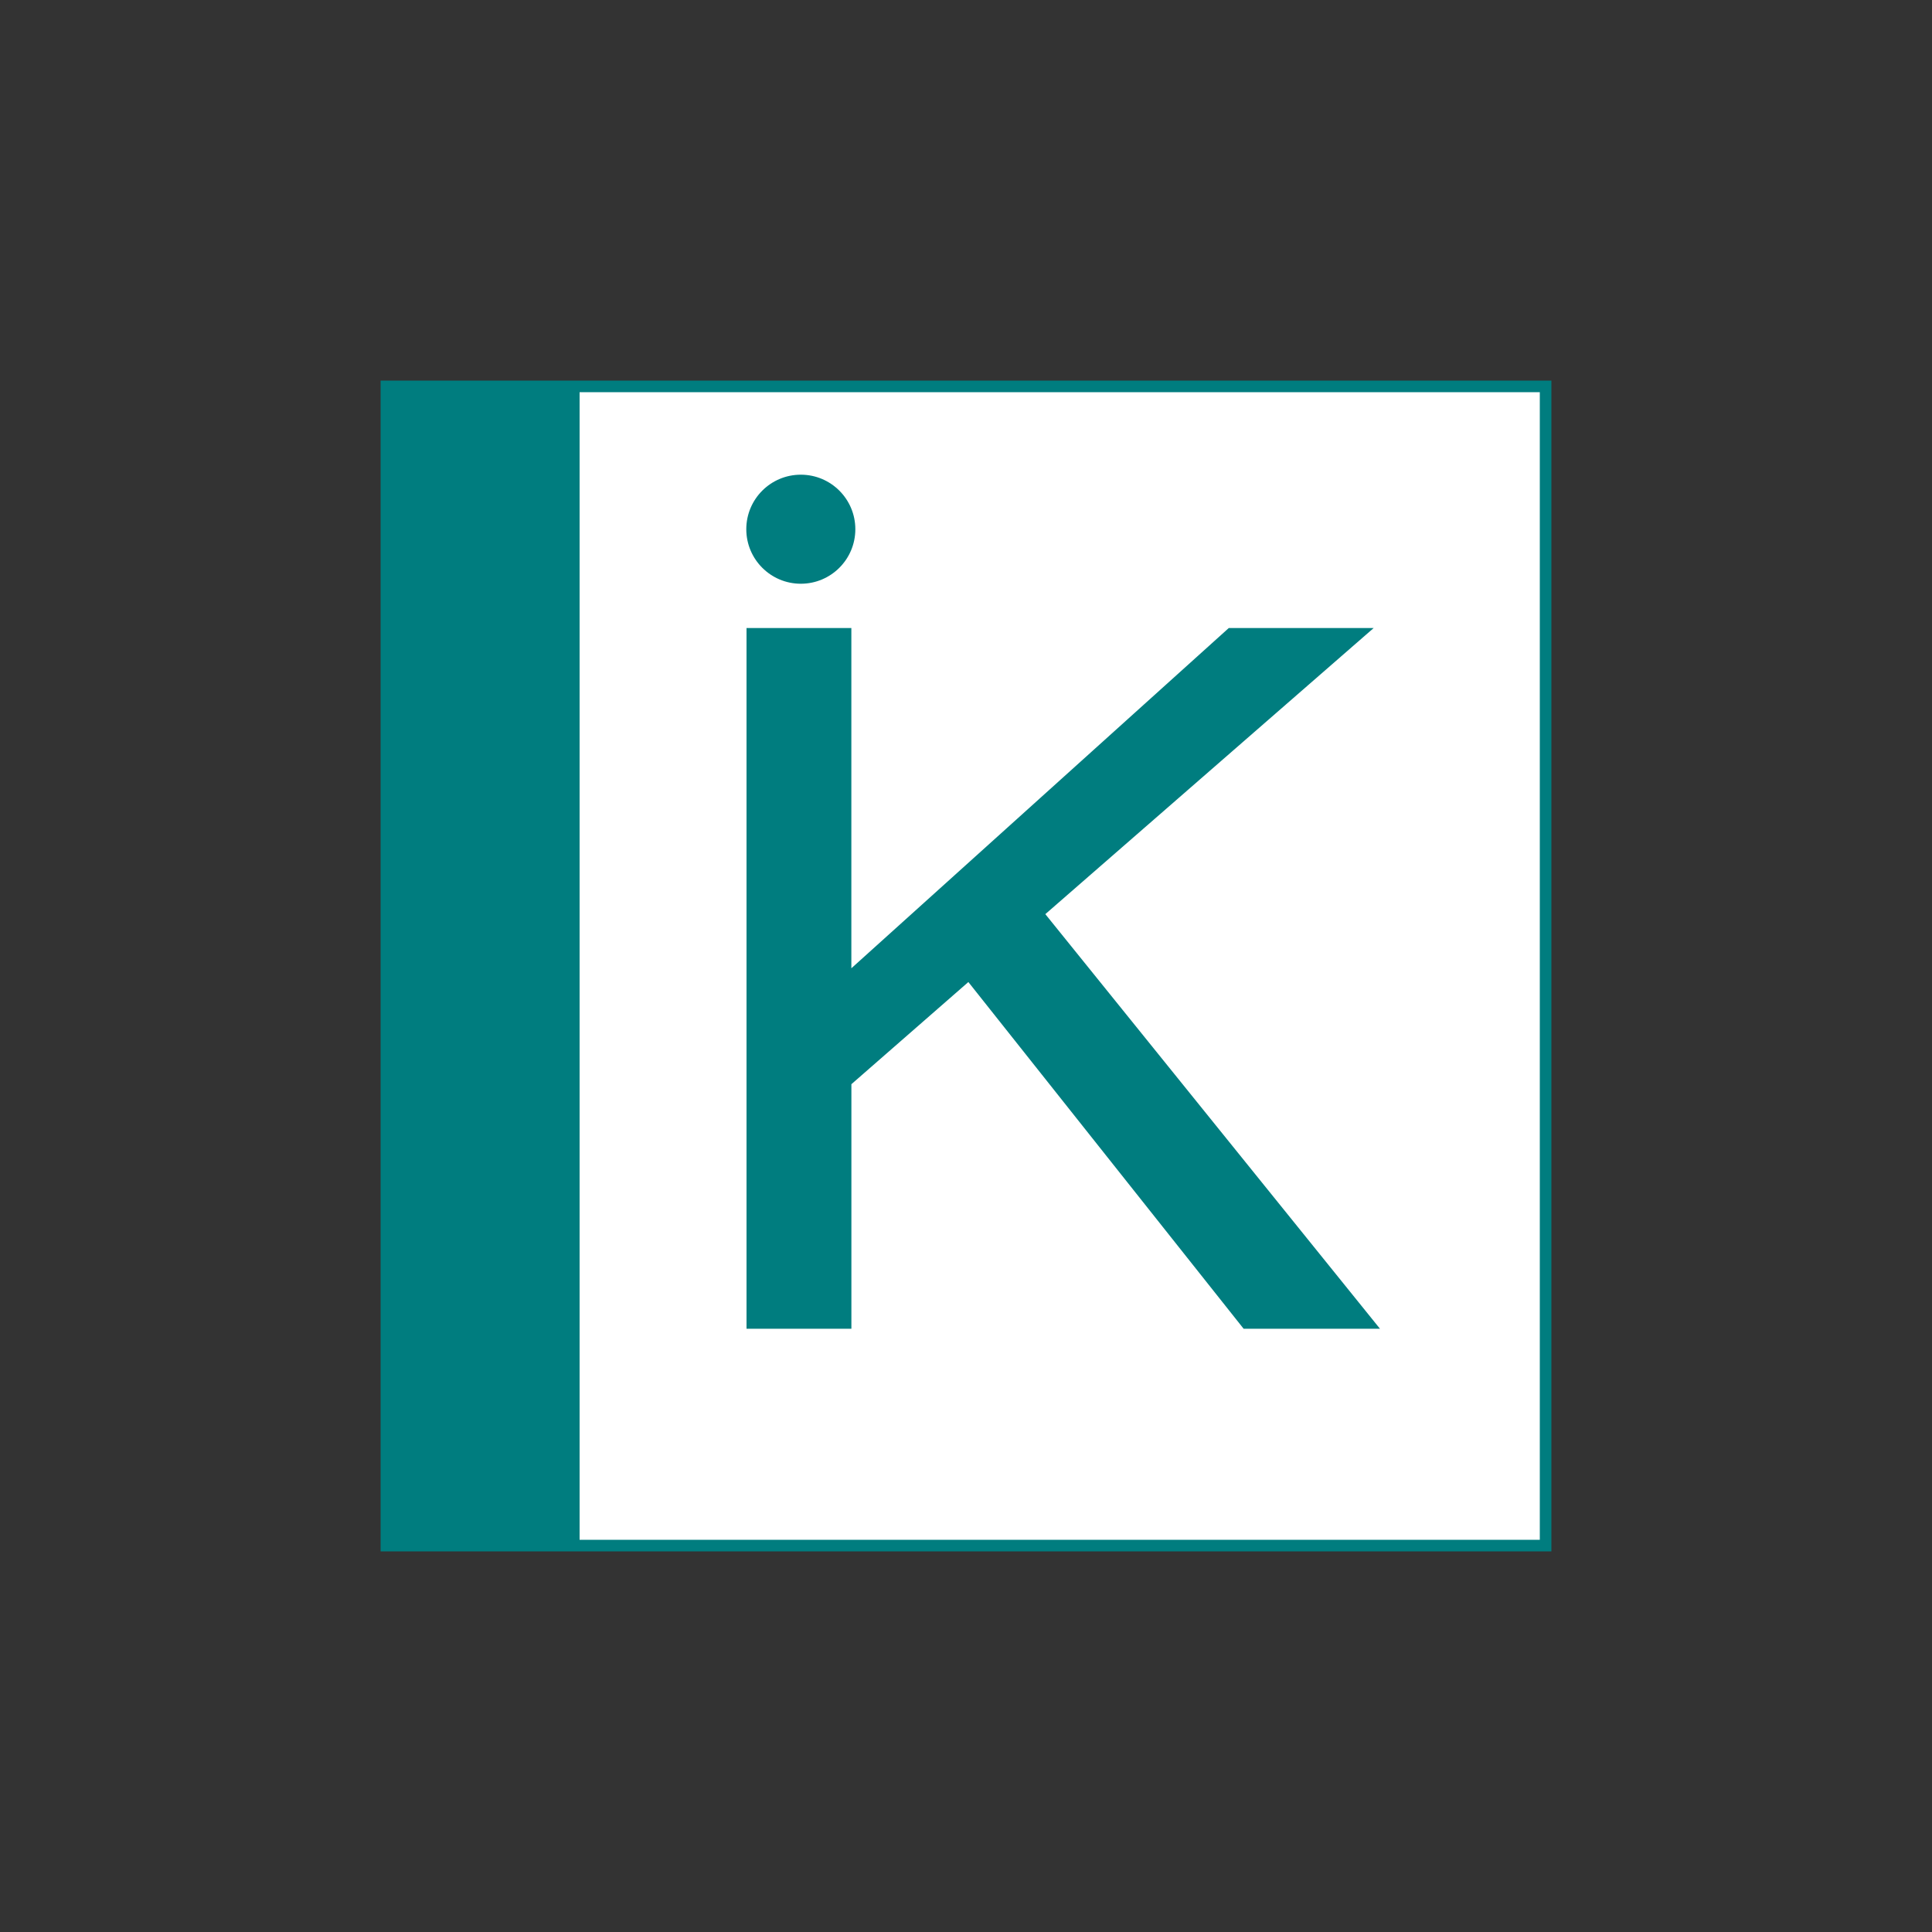
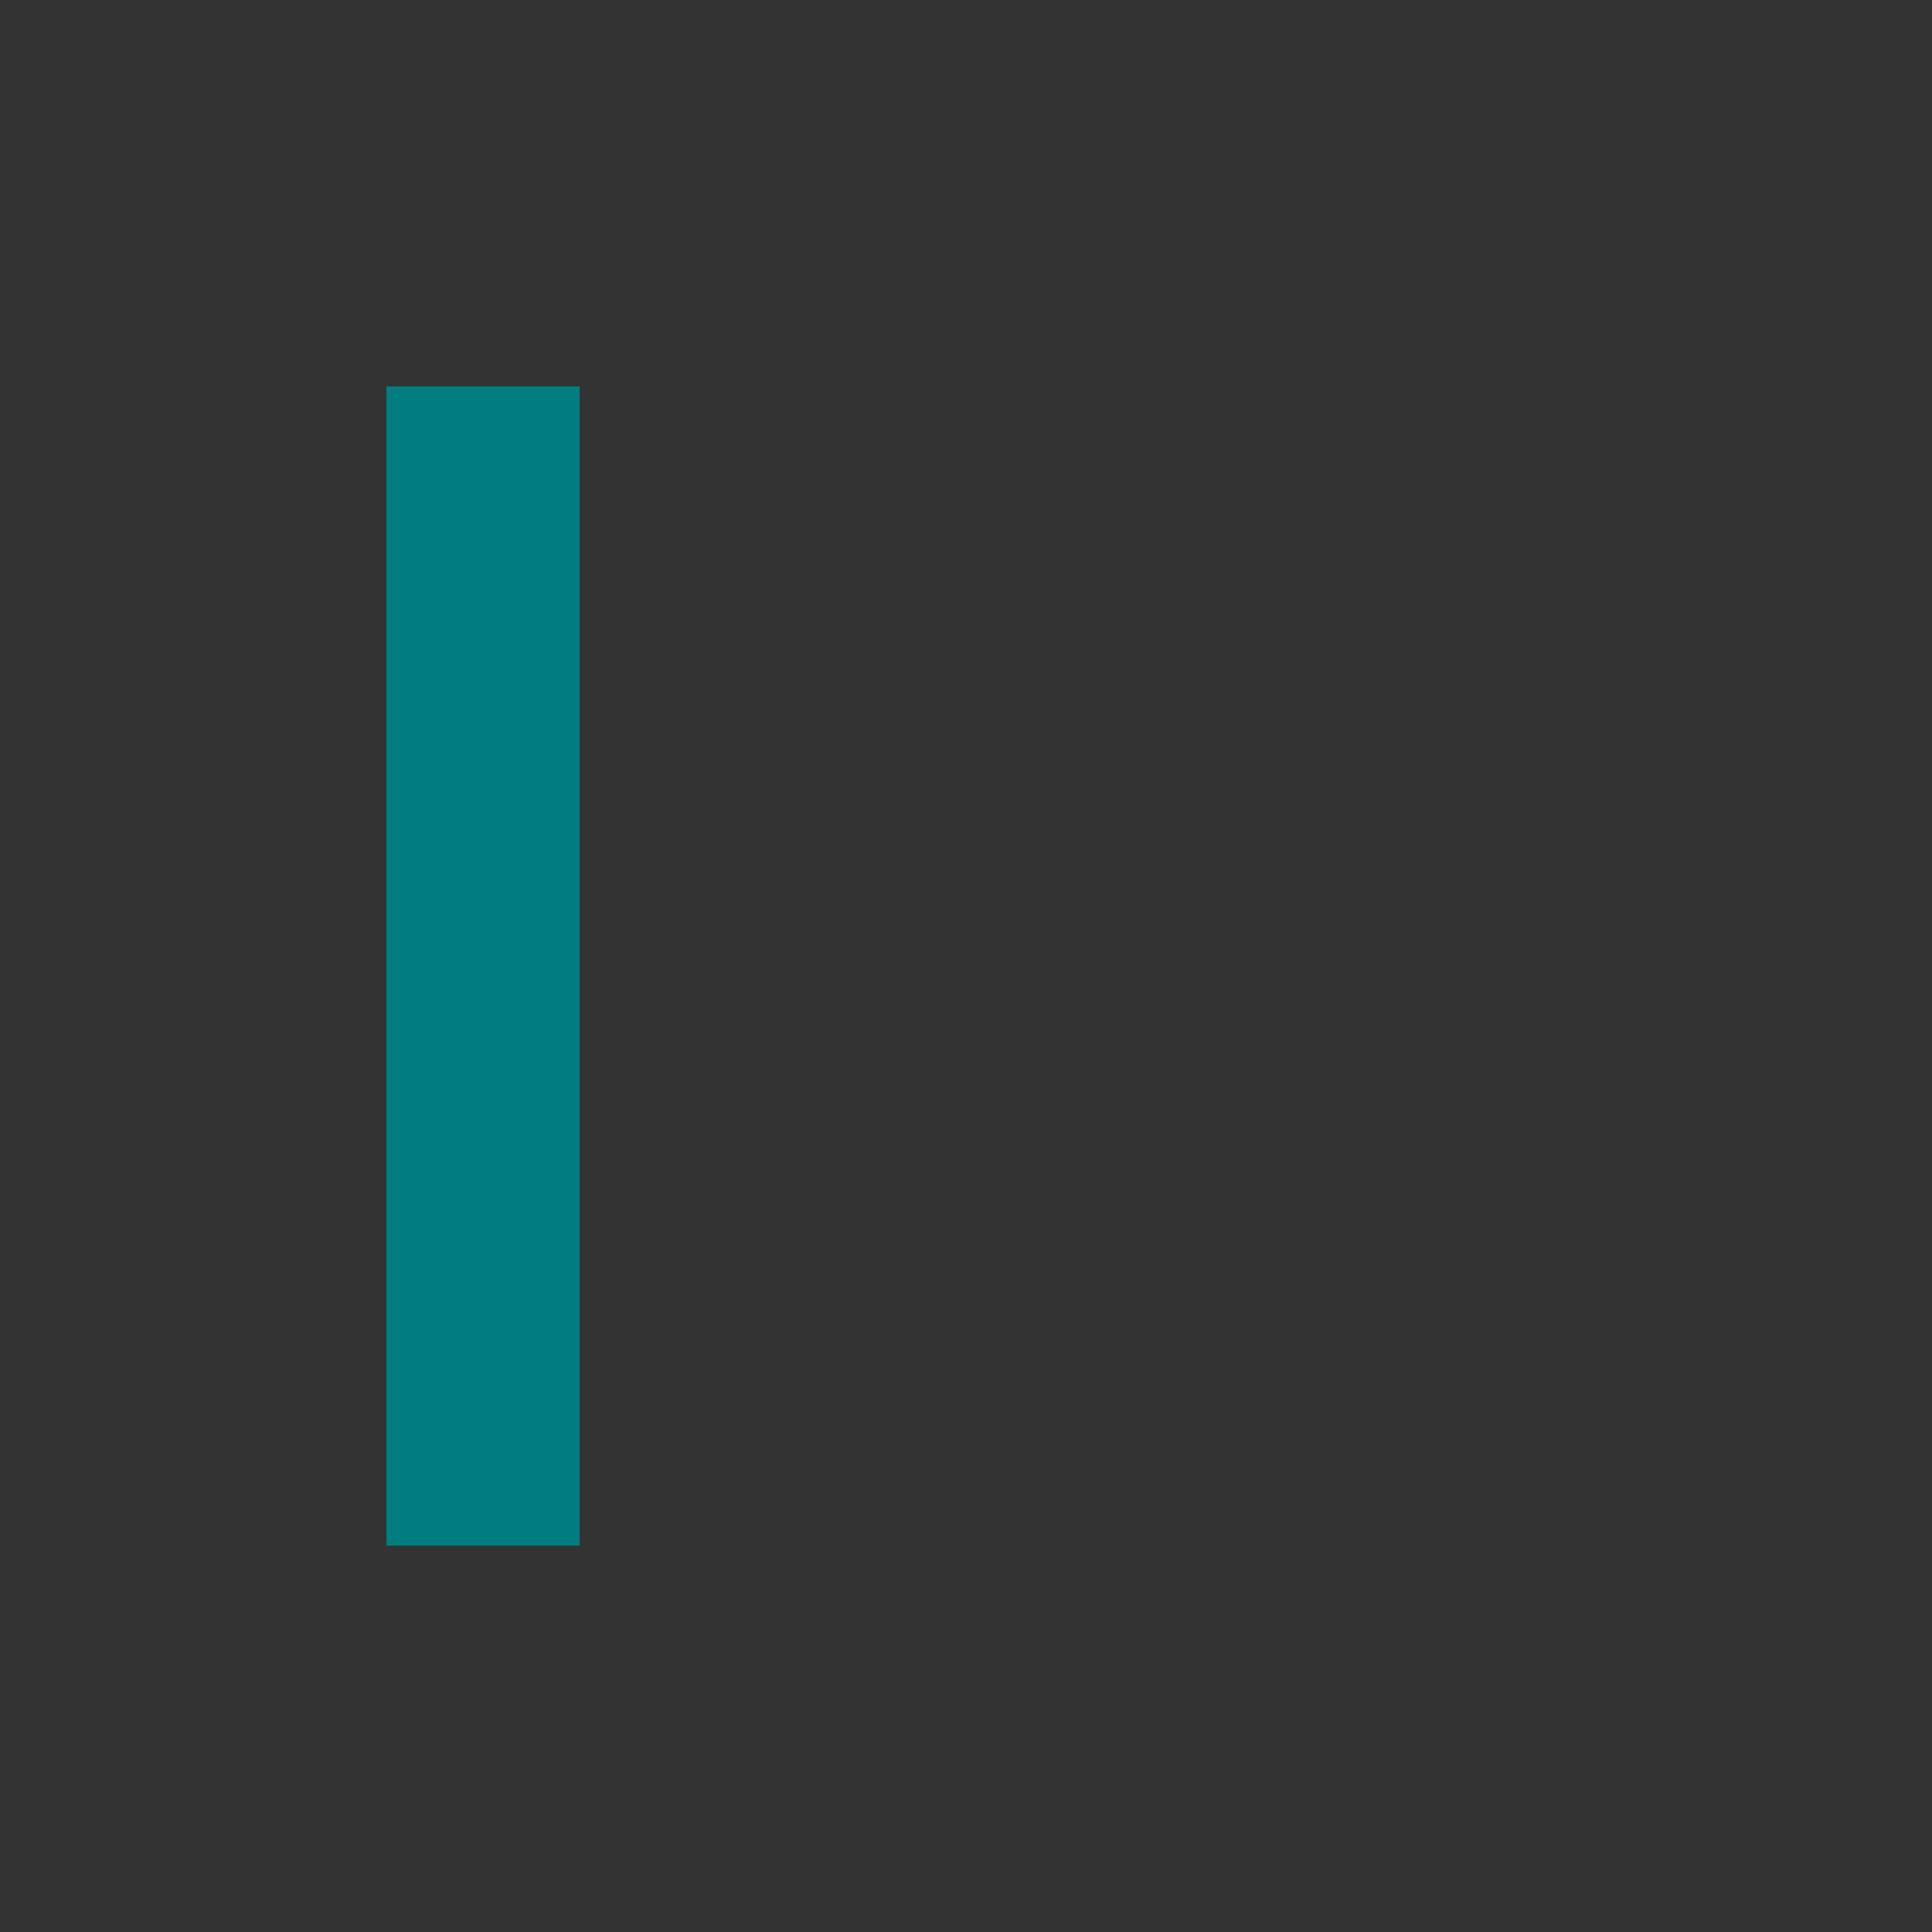
<svg xmlns="http://www.w3.org/2000/svg" version="1.1" id="Calque_1" x="0px" y="0px" viewBox="0 0 500 500" style="enable-background:new 0 0 500 500;" xml:space="preserve">
  <rect x="0" y="0" width="500" height="500" fill="#333333" stroke="none" />
  <style type="text/css">
	.st0{fill:#FFFFFF;stroke:#007D7F;stroke-width:3;stroke-miterlimit:10;}
	.st1{fill:#007D7F;}
</style>
-   <rect x="100" y="100" class="st0" width="300" height="300" />
  <g>
-     <path class="st1" d="M193.19,162.54h13.5h13.64v88.05L318,162.54h18.68h18.82l-84.97,74.04l86.61,107.3h-17.58h-17.71l-71.24-89.73   l-30.27,26.44v63.29h-13.5h-13.64V162.54z" />
-   </g>
-   <circle class="st1" cx="207.25" cy="136.96" r="14.11" />
+     </g>
  <rect x="100" y="100" class="st1" width="50" height="300" />
</svg>